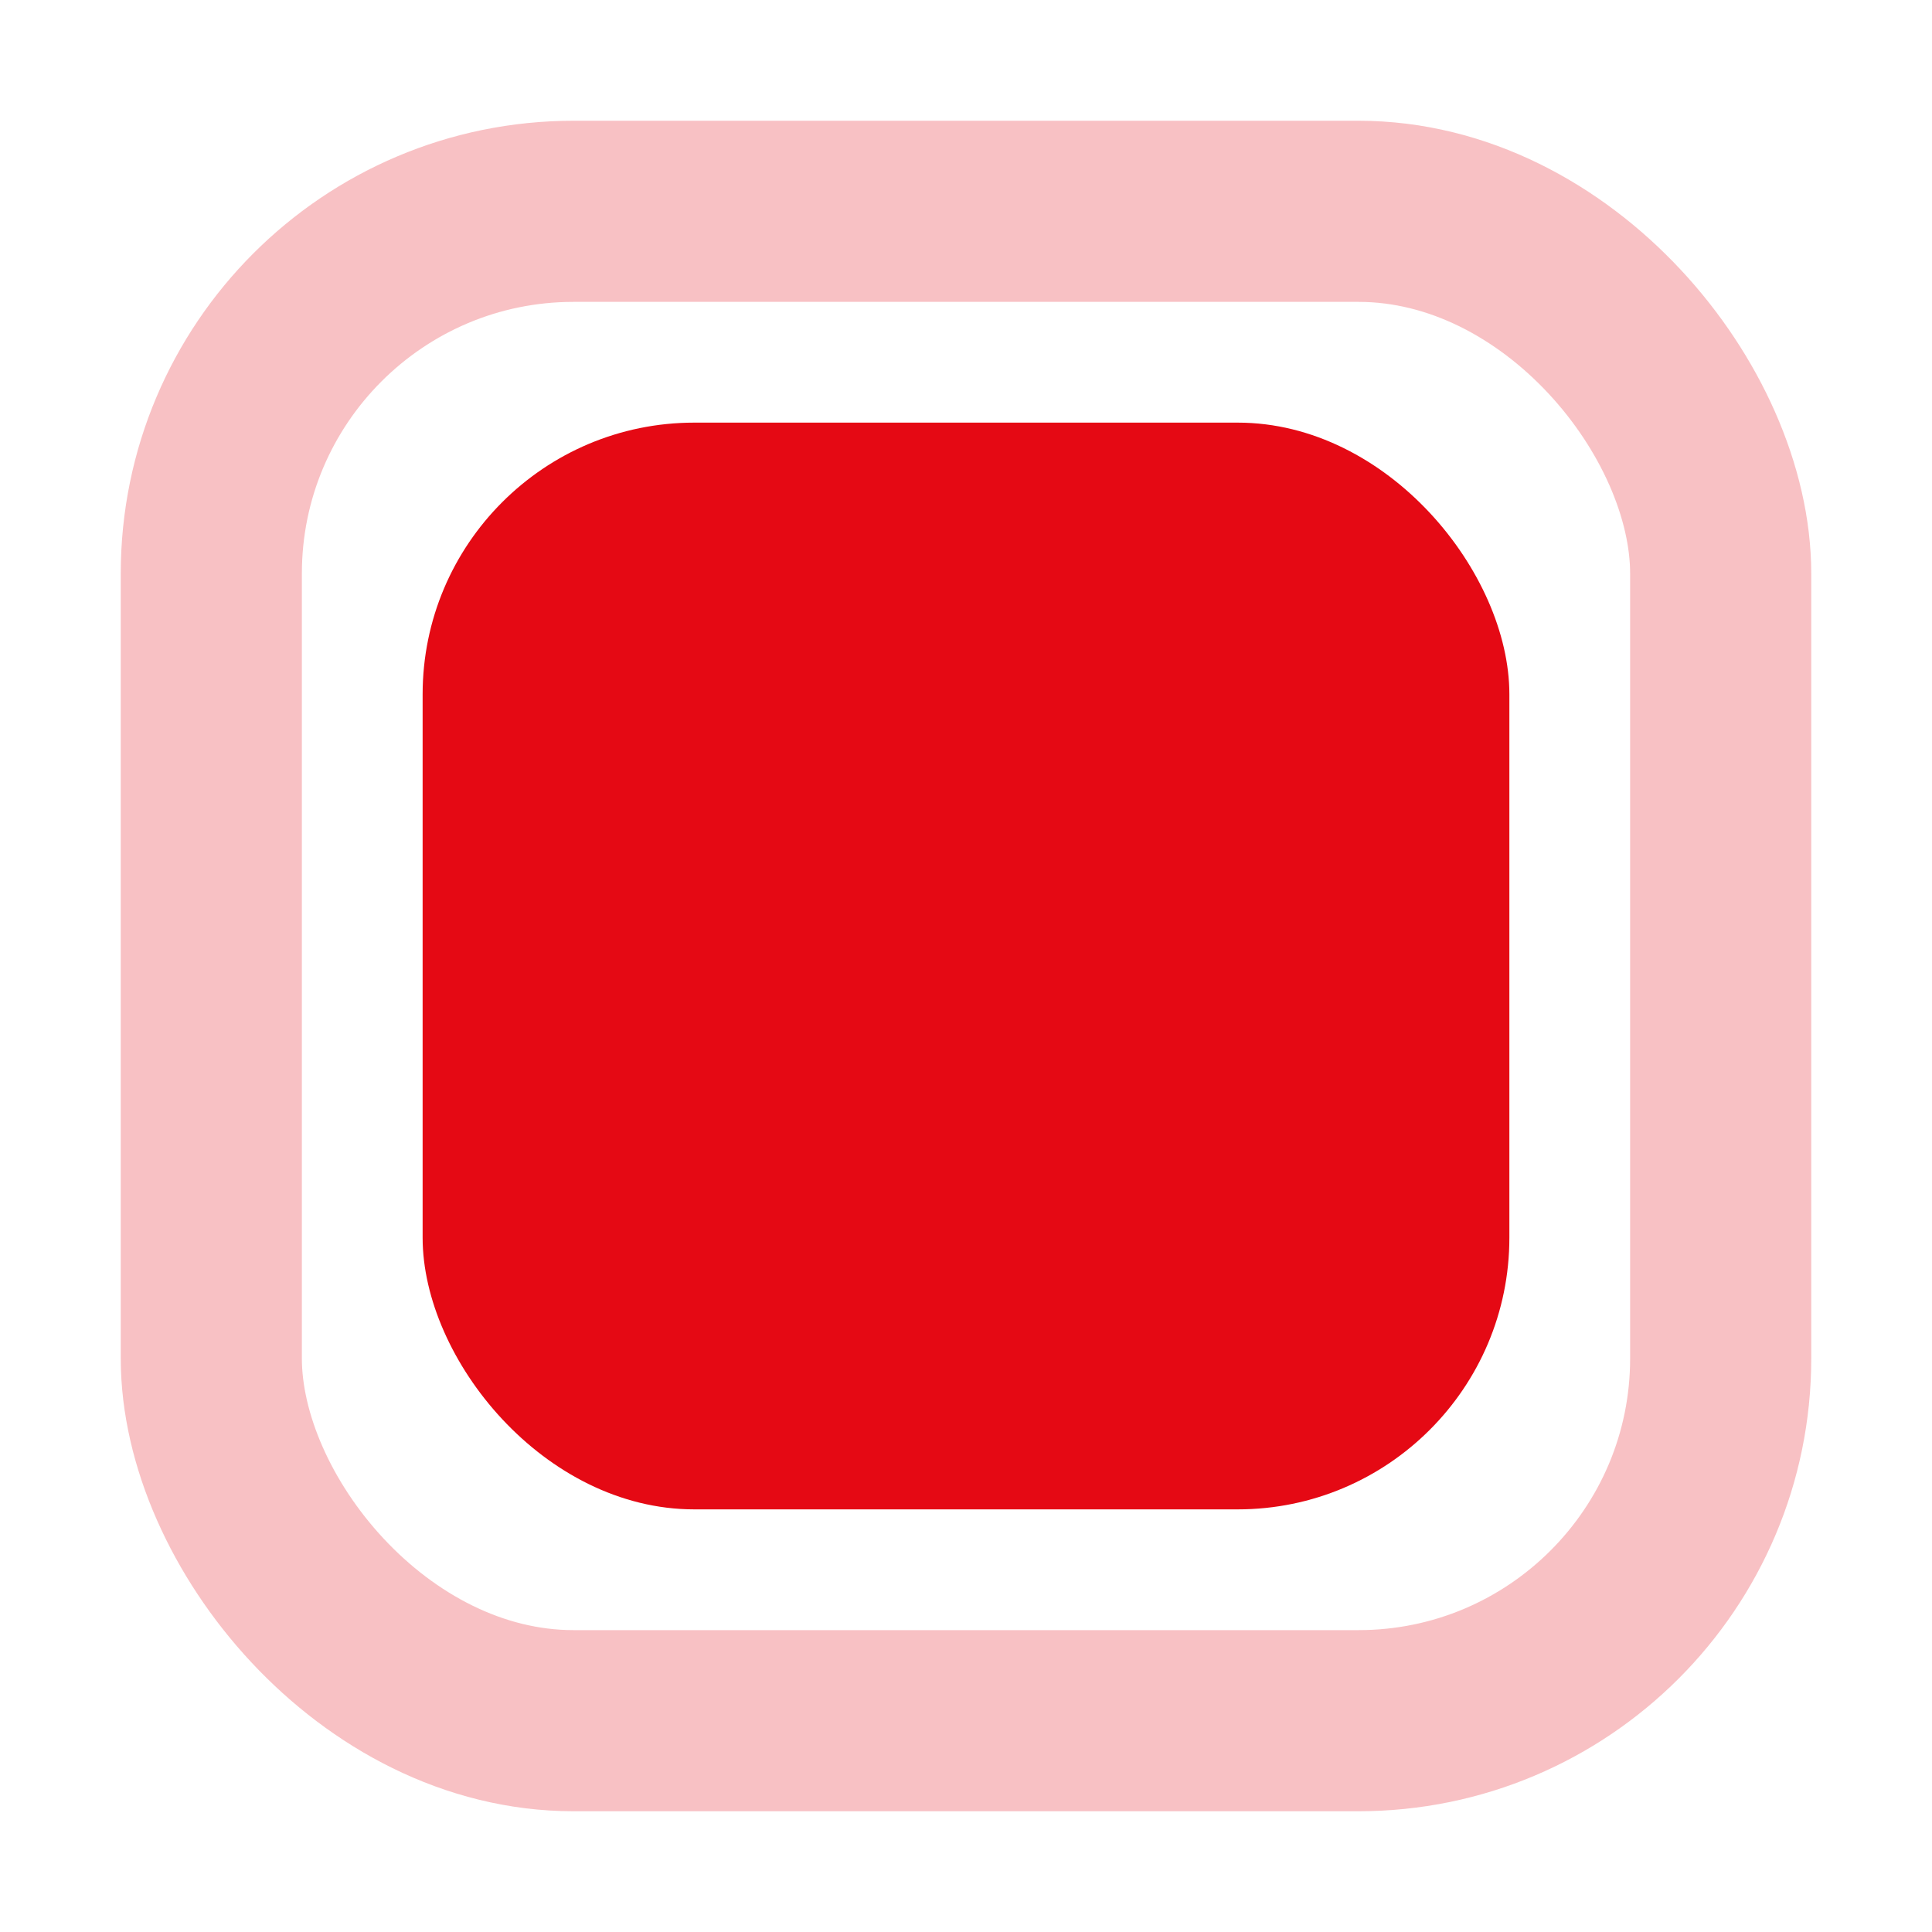
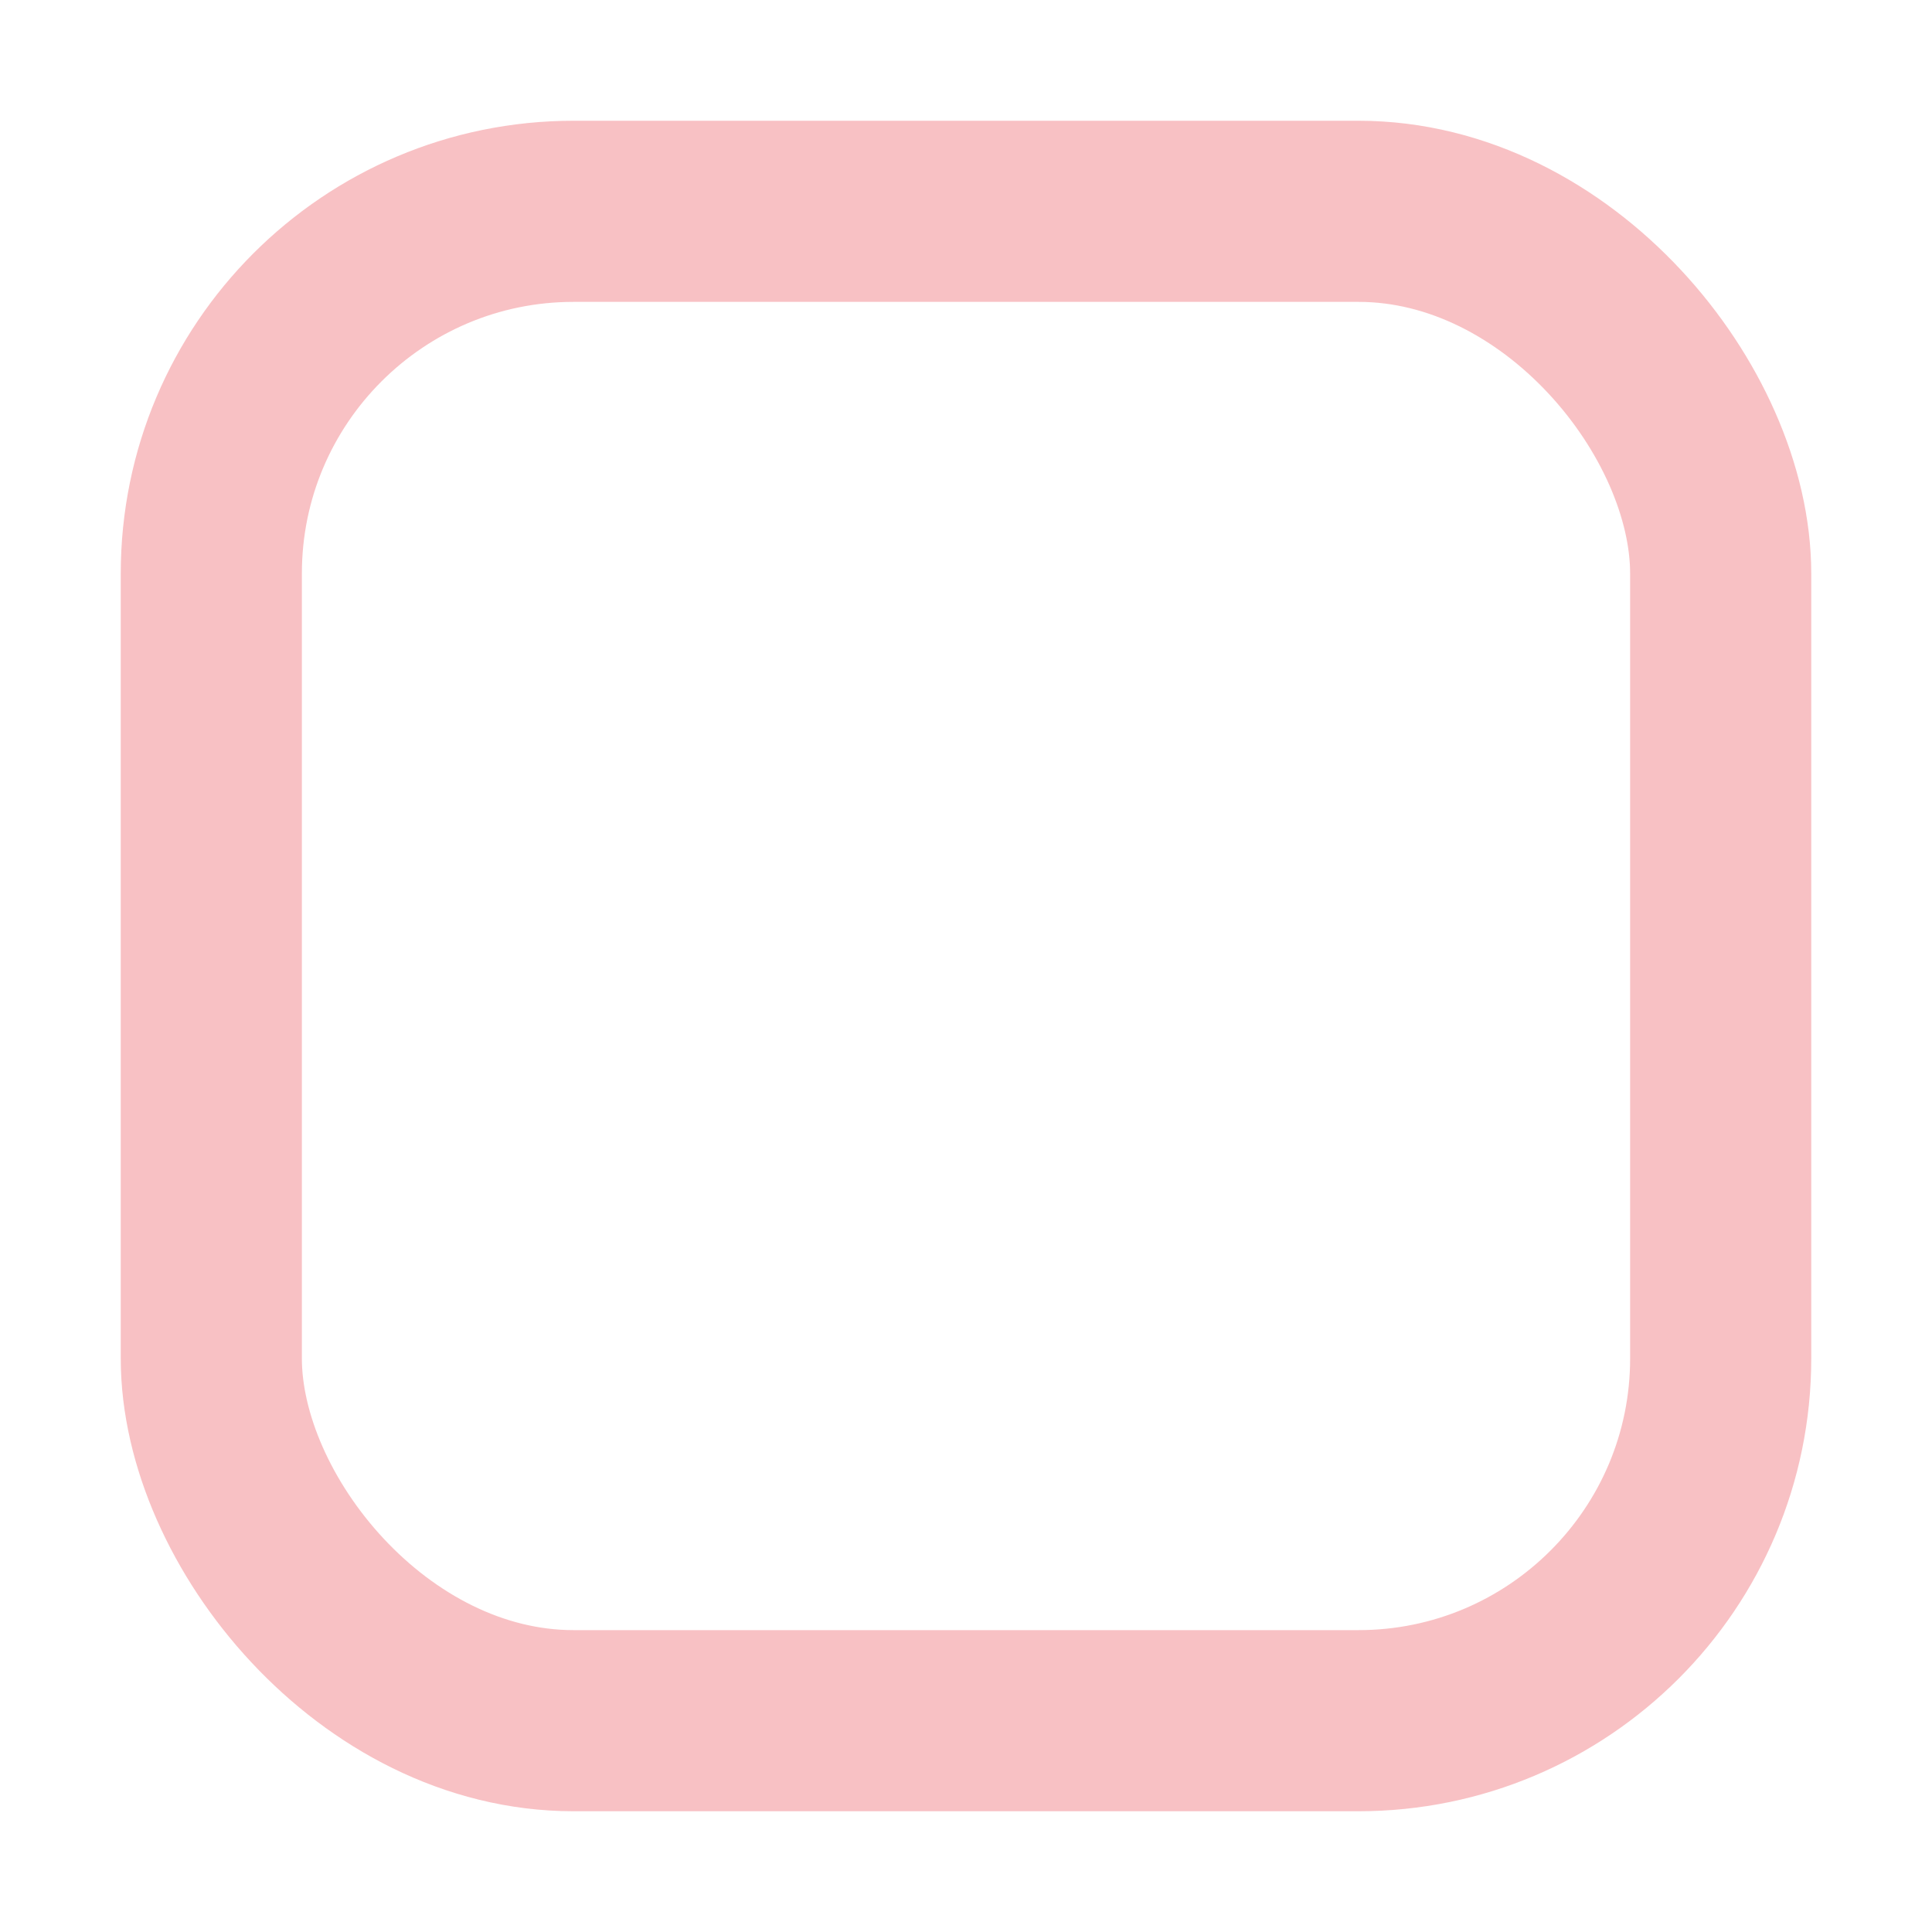
<svg xmlns="http://www.w3.org/2000/svg" viewBox="0 0 64 64" role="img" aria-label="Theory Streams">
  <rect x="7" y="7" width="50" height="50" rx="12" fill="none" stroke="#e50914" stroke-opacity="0.25" stroke-width="6" />
-   <rect x="14" y="14" width="36" height="36" rx="9" fill="#e50914" />
</svg>